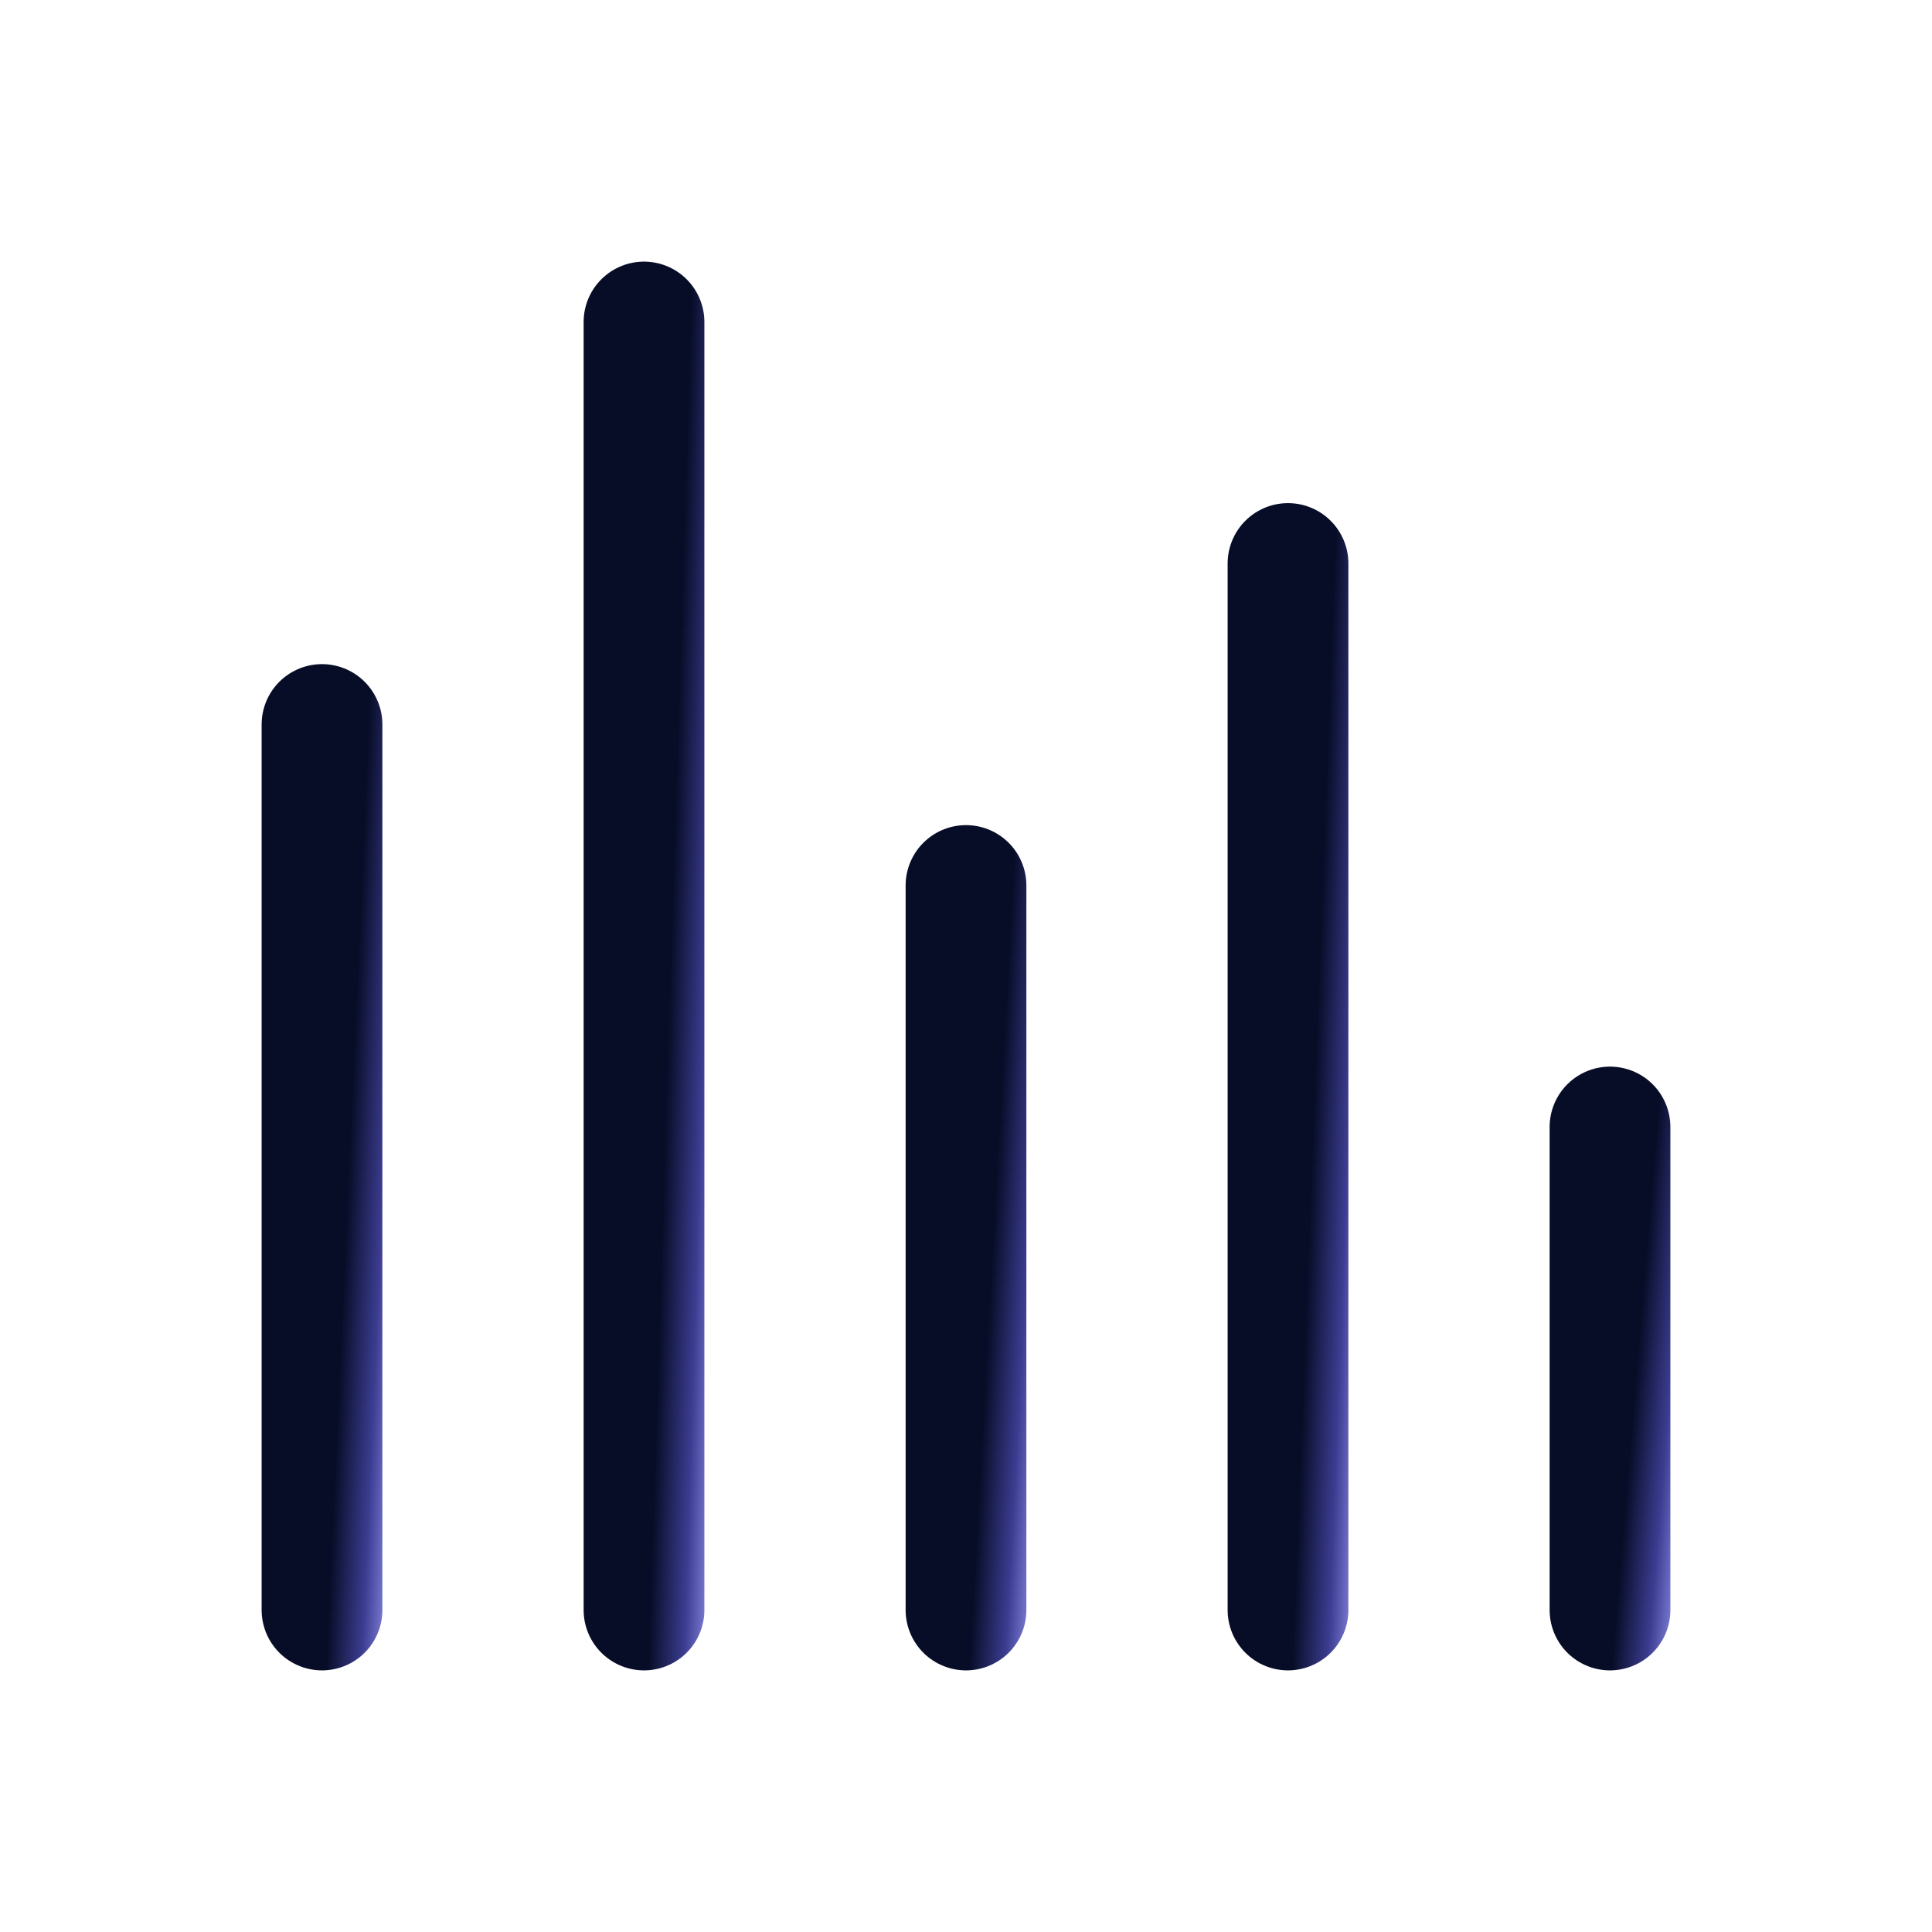
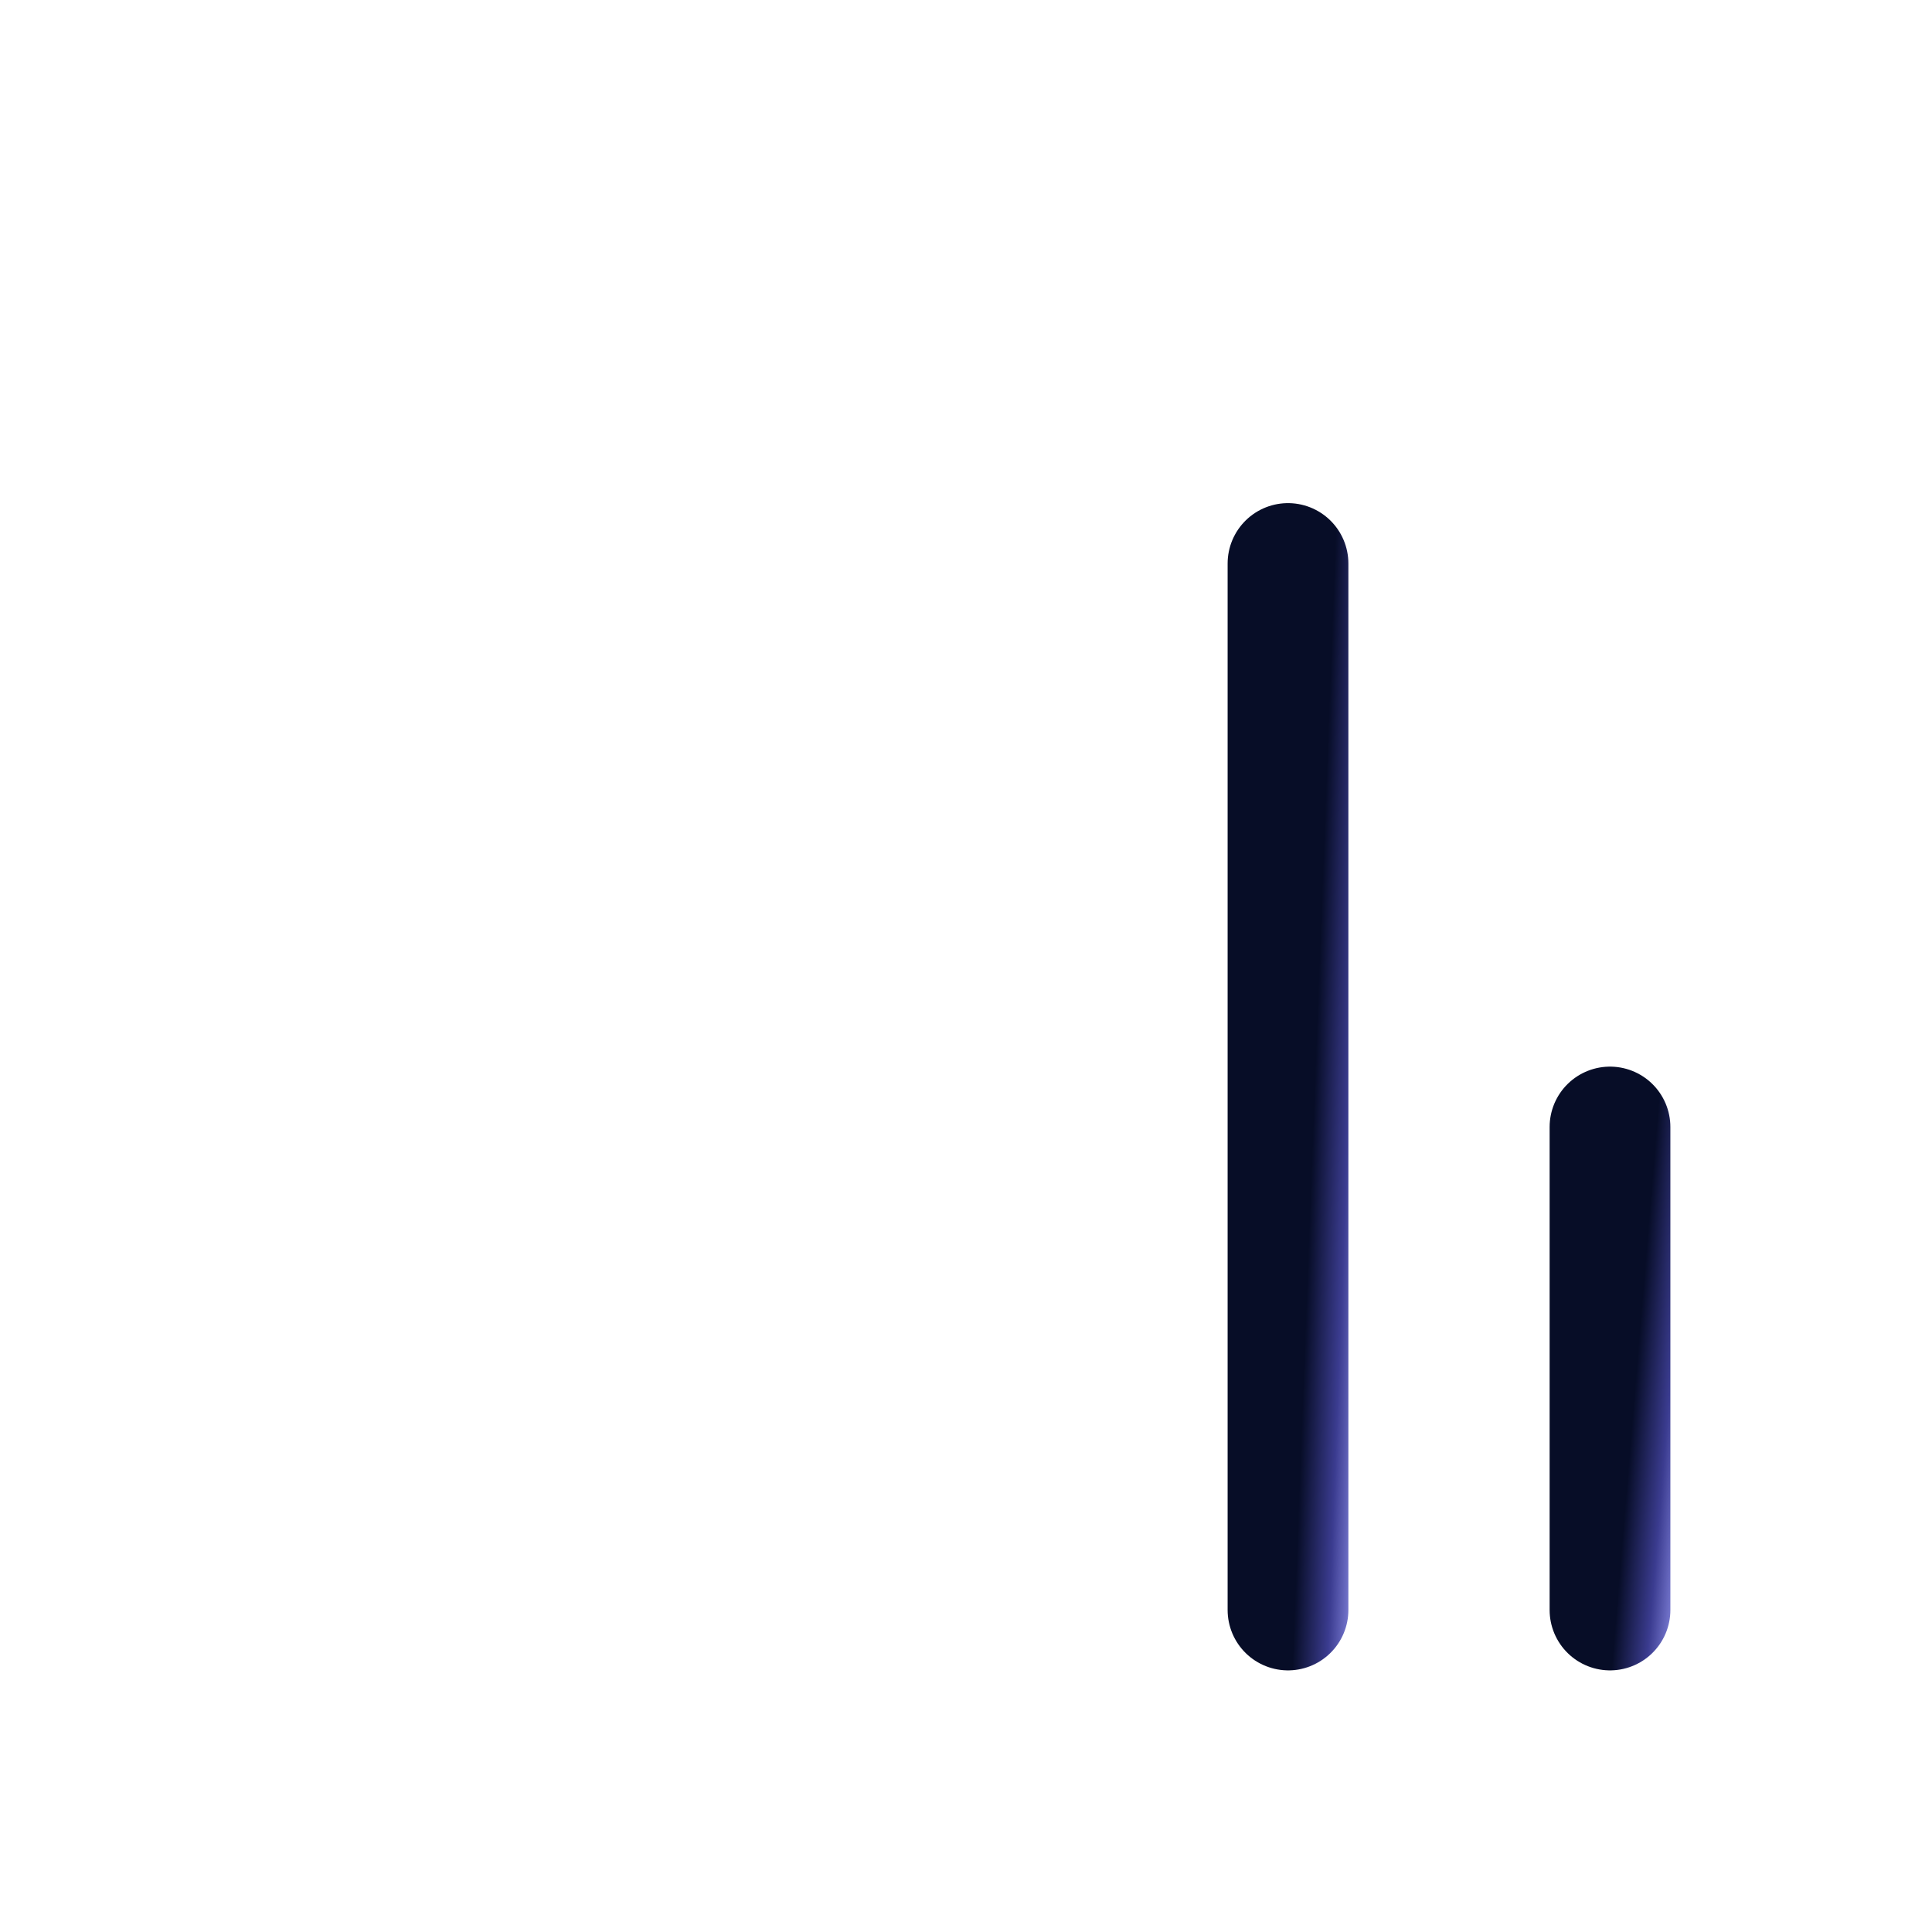
<svg xmlns="http://www.w3.org/2000/svg" width="24" height="24" viewBox="0 0 24 24" fill="none">
-   <path d="M4 9V20" stroke="url(#paint0_linear_2234_511)" stroke-width="1.5" stroke-linecap="round" stroke-linejoin="round" />
-   <path d="M8 4V20" stroke="url(#paint1_linear_2234_511)" stroke-width="1.5" stroke-linecap="round" stroke-linejoin="round" />
-   <path d="M12 11V20" stroke="url(#paint2_linear_2234_511)" stroke-width="1.5" stroke-linecap="round" stroke-linejoin="round" />
  <path d="M16 7V20" stroke="url(#paint3_linear_2234_511)" stroke-width="1.5" stroke-linecap="round" stroke-linejoin="round" />
  <path d="M20 14V20" stroke="url(#paint4_linear_2234_511)" stroke-width="1.5" stroke-linecap="round" stroke-linejoin="round" />
  <defs>
    <linearGradient id="paint0_linear_2234_511" x1="4.015" y1="9.279" x2="5.48" y2="9.345" gradientUnits="userSpaceOnUse">
      <stop offset="0.375" stop-color="#070D27" />
      <stop offset="0.671" stop-color="#3B3C90" />
      <stop offset="0.827" stop-color="#7172C9" />
      <stop offset="1" stop-color="#C1C1EE" />
    </linearGradient>
    <linearGradient id="paint1_linear_2234_511" x1="8.015" y1="4.406" x2="9.482" y2="4.452" gradientUnits="userSpaceOnUse">
      <stop offset="0.375" stop-color="#070D27" />
      <stop offset="0.671" stop-color="#3B3C90" />
      <stop offset="0.827" stop-color="#7172C9" />
      <stop offset="1" stop-color="#C1C1EE" />
    </linearGradient>
    <linearGradient id="paint2_linear_2234_511" x1="12.015" y1="11.228" x2="13.479" y2="11.309" gradientUnits="userSpaceOnUse">
      <stop offset="0.375" stop-color="#070D27" />
      <stop offset="0.671" stop-color="#3B3C90" />
      <stop offset="0.827" stop-color="#7172C9" />
      <stop offset="1" stop-color="#C1C1EE" />
    </linearGradient>
    <linearGradient id="paint3_linear_2234_511" x1="16.015" y1="7.33" x2="17.481" y2="7.386" gradientUnits="userSpaceOnUse">
      <stop offset="0.375" stop-color="#070D27" />
      <stop offset="0.671" stop-color="#3B3C90" />
      <stop offset="0.827" stop-color="#7172C9" />
      <stop offset="1" stop-color="#C1C1EE" />
    </linearGradient>
    <linearGradient id="paint4_linear_2234_511" x1="20.015" y1="14.152" x2="21.473" y2="14.273" gradientUnits="userSpaceOnUse">
      <stop offset="0.375" stop-color="#070D27" />
      <stop offset="0.671" stop-color="#3B3C90" />
      <stop offset="0.827" stop-color="#7172C9" />
      <stop offset="1" stop-color="#C1C1EE" />
    </linearGradient>
  </defs>
</svg>